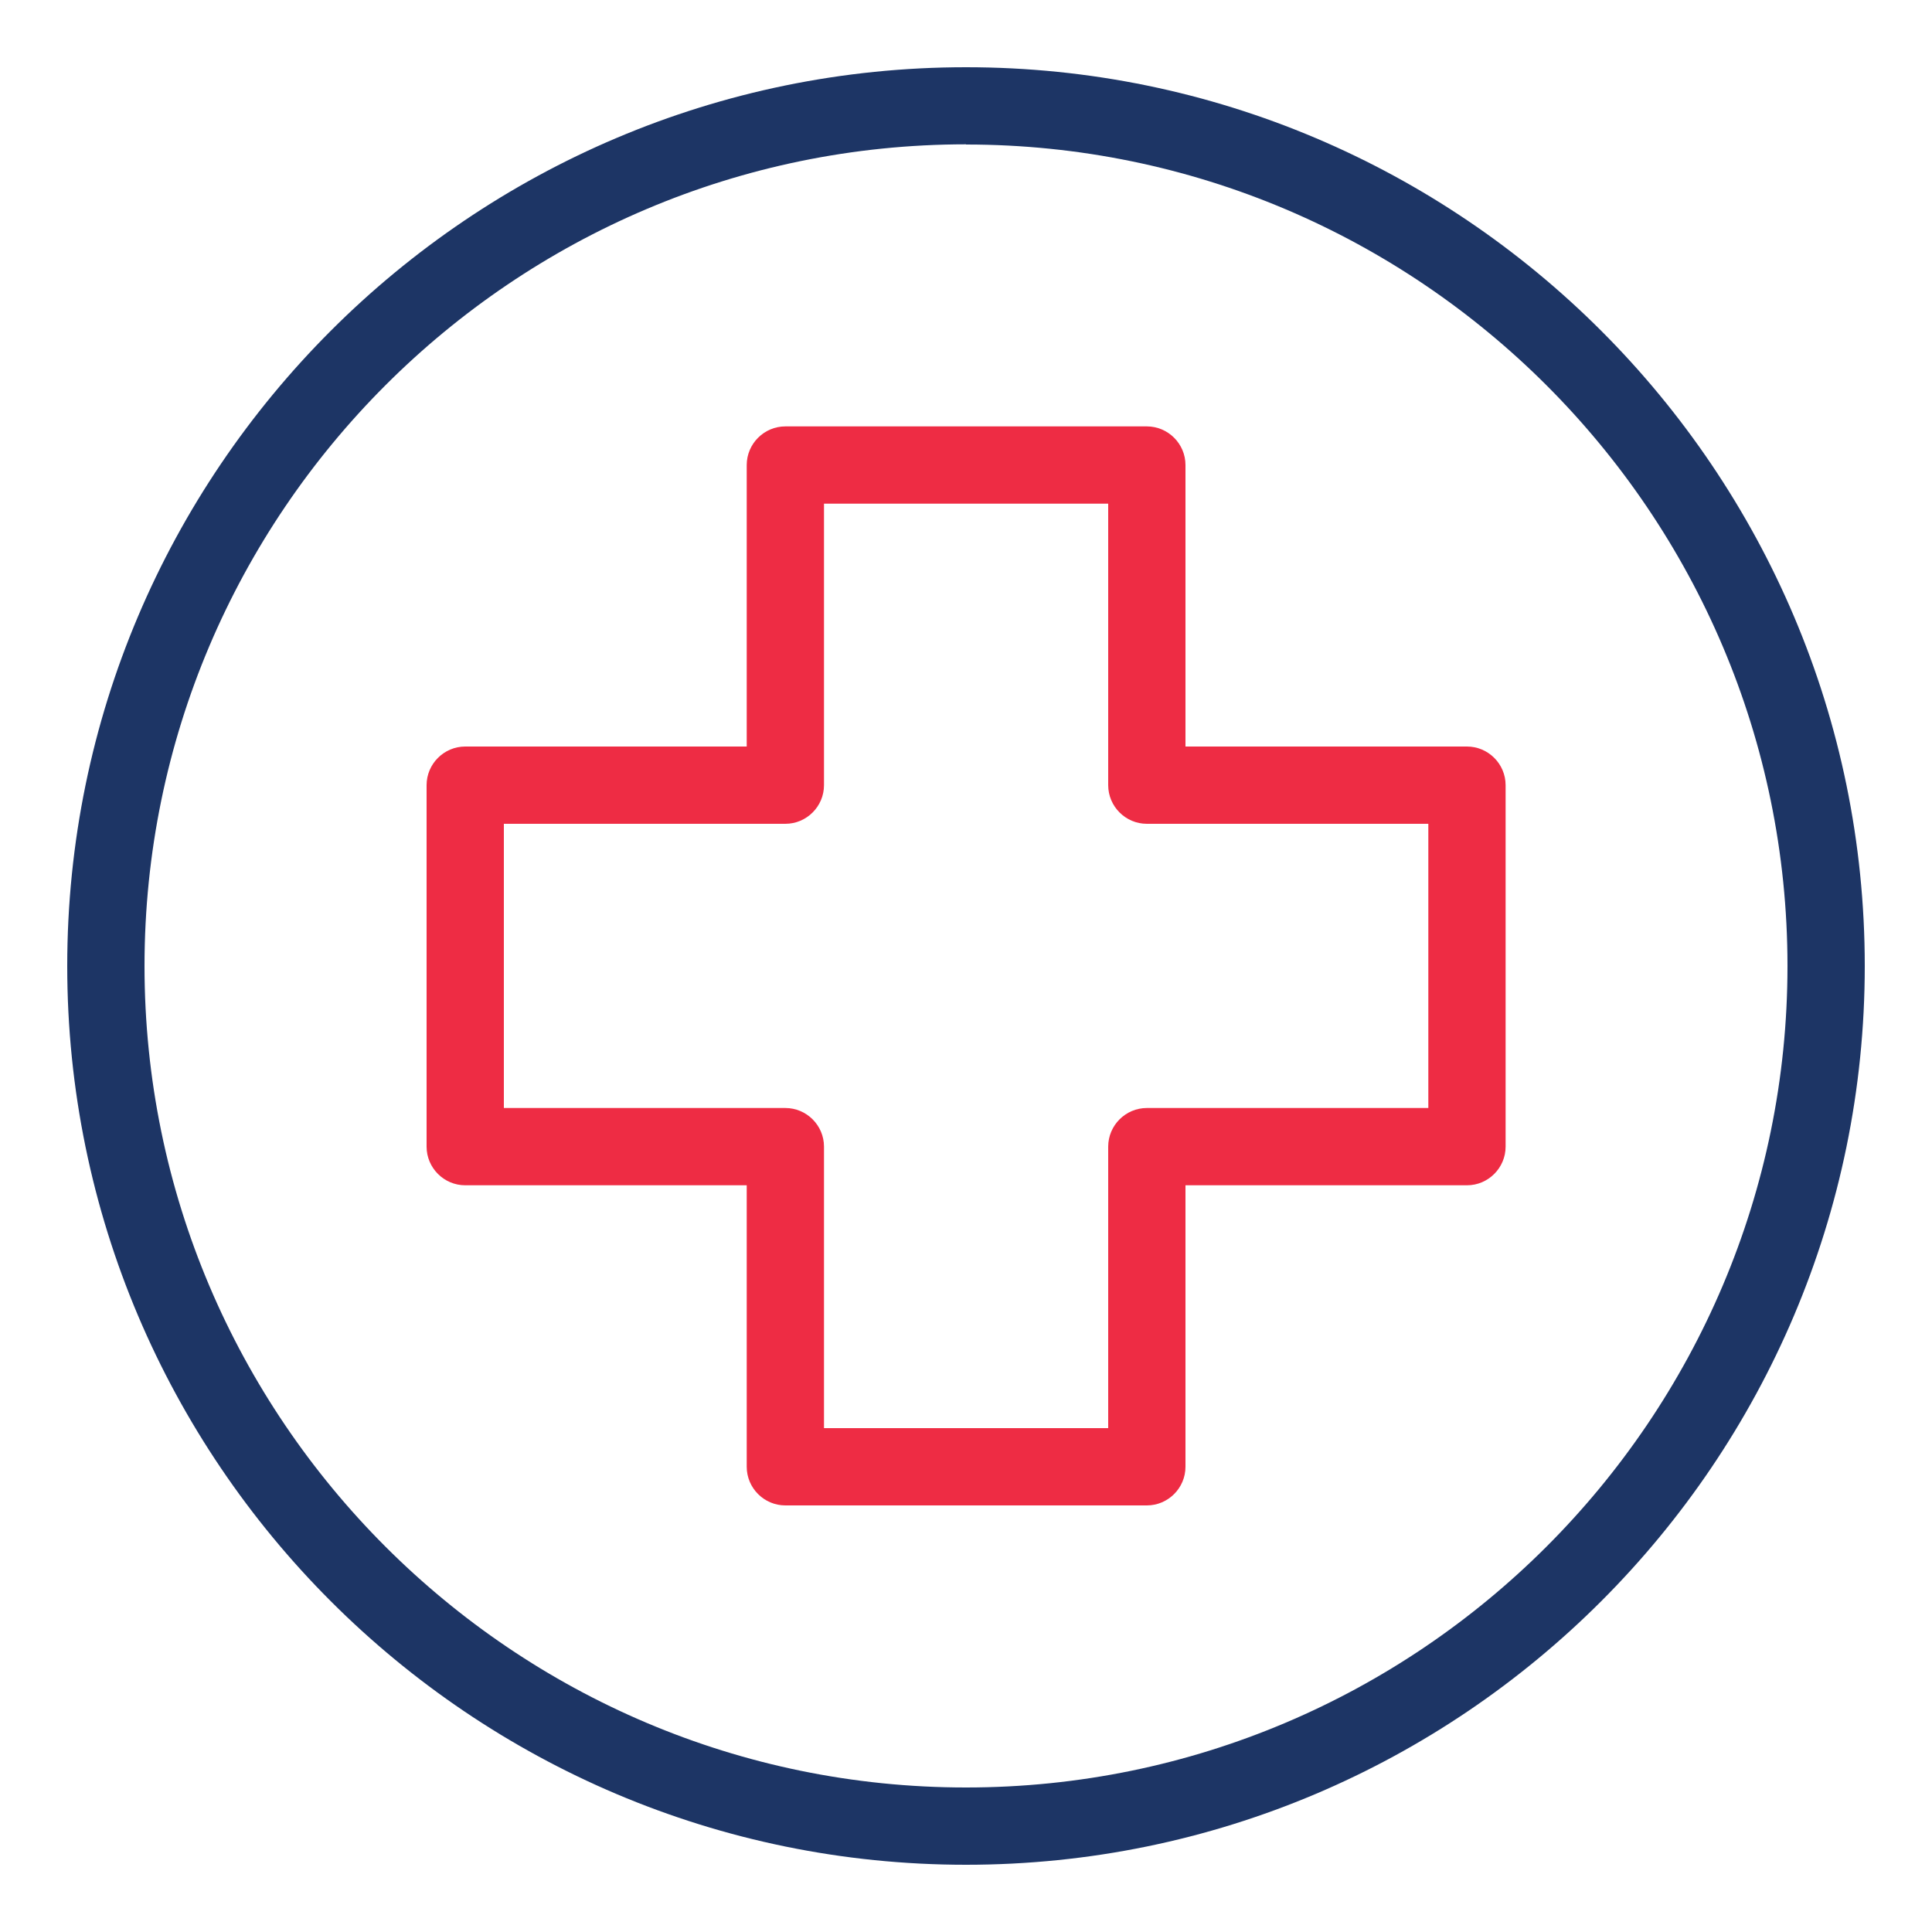
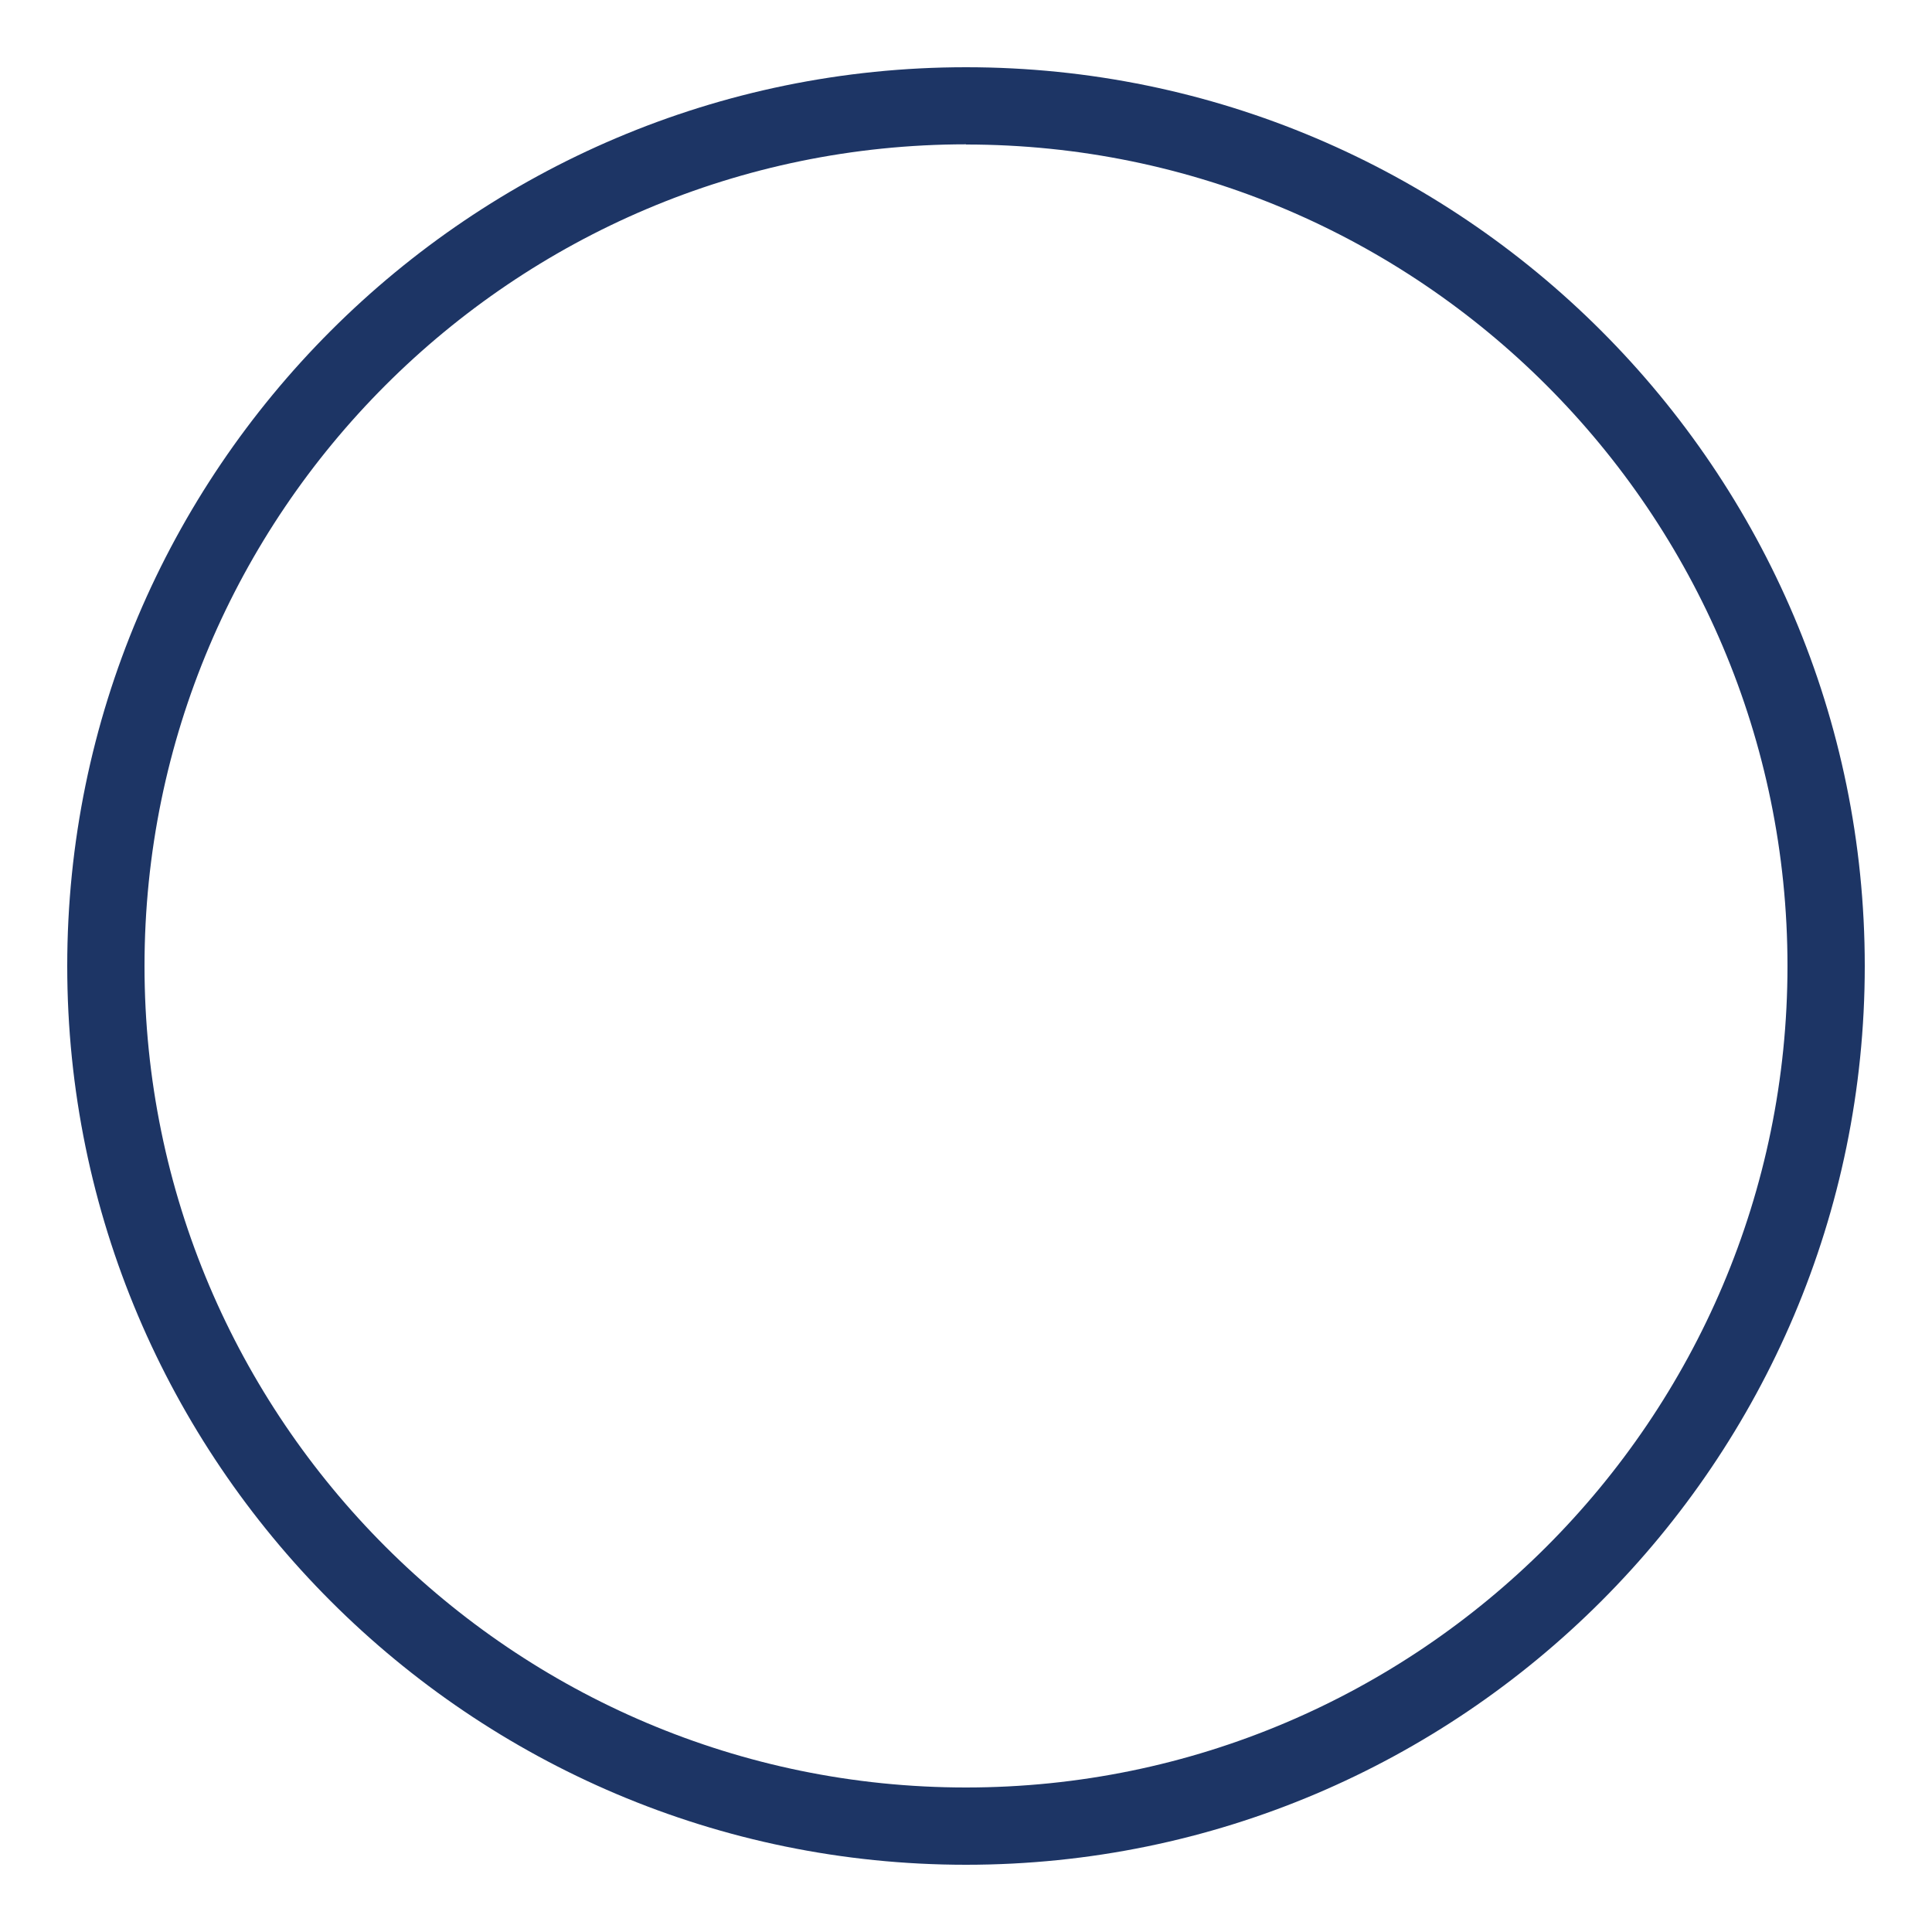
<svg xmlns="http://www.w3.org/2000/svg" id="Layer_1" viewBox="0 0 100 100">
  <defs>
    <style>.cls-1{fill:#ee2c44;}.cls-2{fill:#1d3565;}</style>
  </defs>
-   <path class="cls-1" d="M59.36,77.92h-18.71c-1.1,0-2-.9-2-2v-14.57h-14.57c-1.1,0-2-.9-2-2v-18.71c0-1.1,.9-2,2-2h14.57v-14.57c0-1.1,.9-2,2-2h18.71c1.1,0,2,.9,2,2v14.57h14.57c1.1,0,2,.9,2,2v18.71c0,1.1-.9,2-2,2h-14.57v14.57c0,1.1-.9,2-2,2Zm-16.71-4h14.71v-14.57c0-1.1,.9-2,2-2h14.57v-14.71h-14.57c-1.1,0-2-.9-2-2v-14.57h-14.71v14.57c0,1.1-.9,2-2,2h-14.57v14.71h14.57c1.1,0,2,.9,2,2v14.57Z" />
  <path class="cls-2" d="M50,96.52c-25.65,0-46.52-20.87-46.52-46.52S24.35,3.48,50,3.48s46.52,20.87,46.52,46.52-20.87,46.52-46.52,46.52Zm0-89.05C26.55,7.48,7.48,26.55,7.48,50s19.08,42.52,42.52,42.52,42.52-19.08,42.52-42.52S73.45,7.48,50,7.48Z" />
</svg>